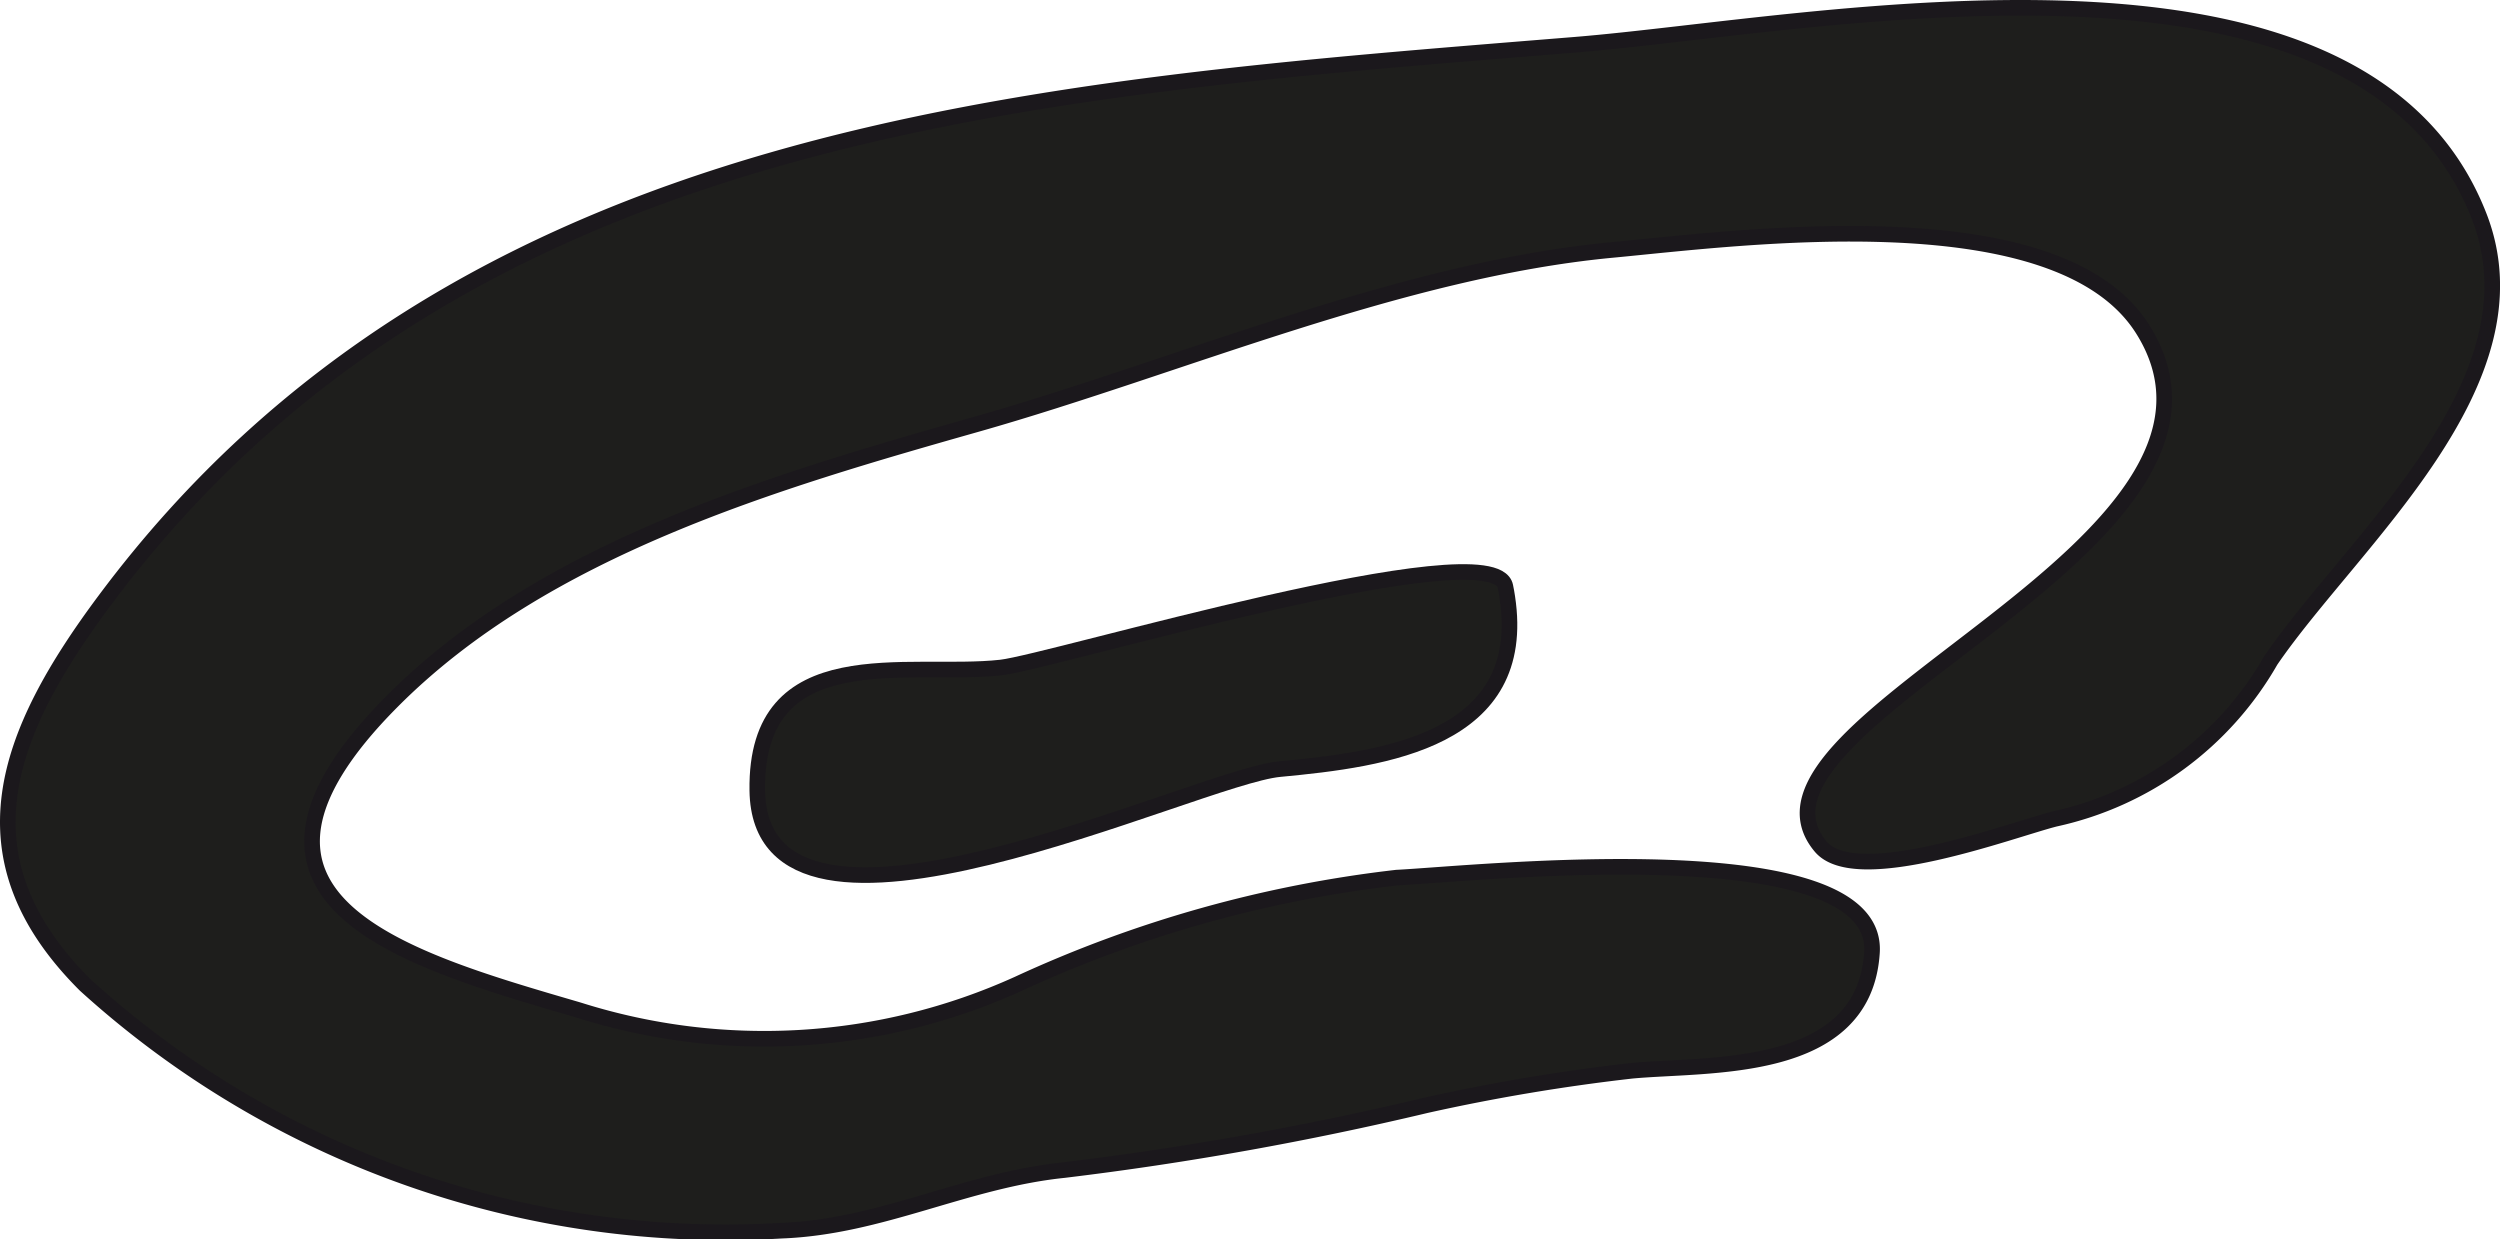
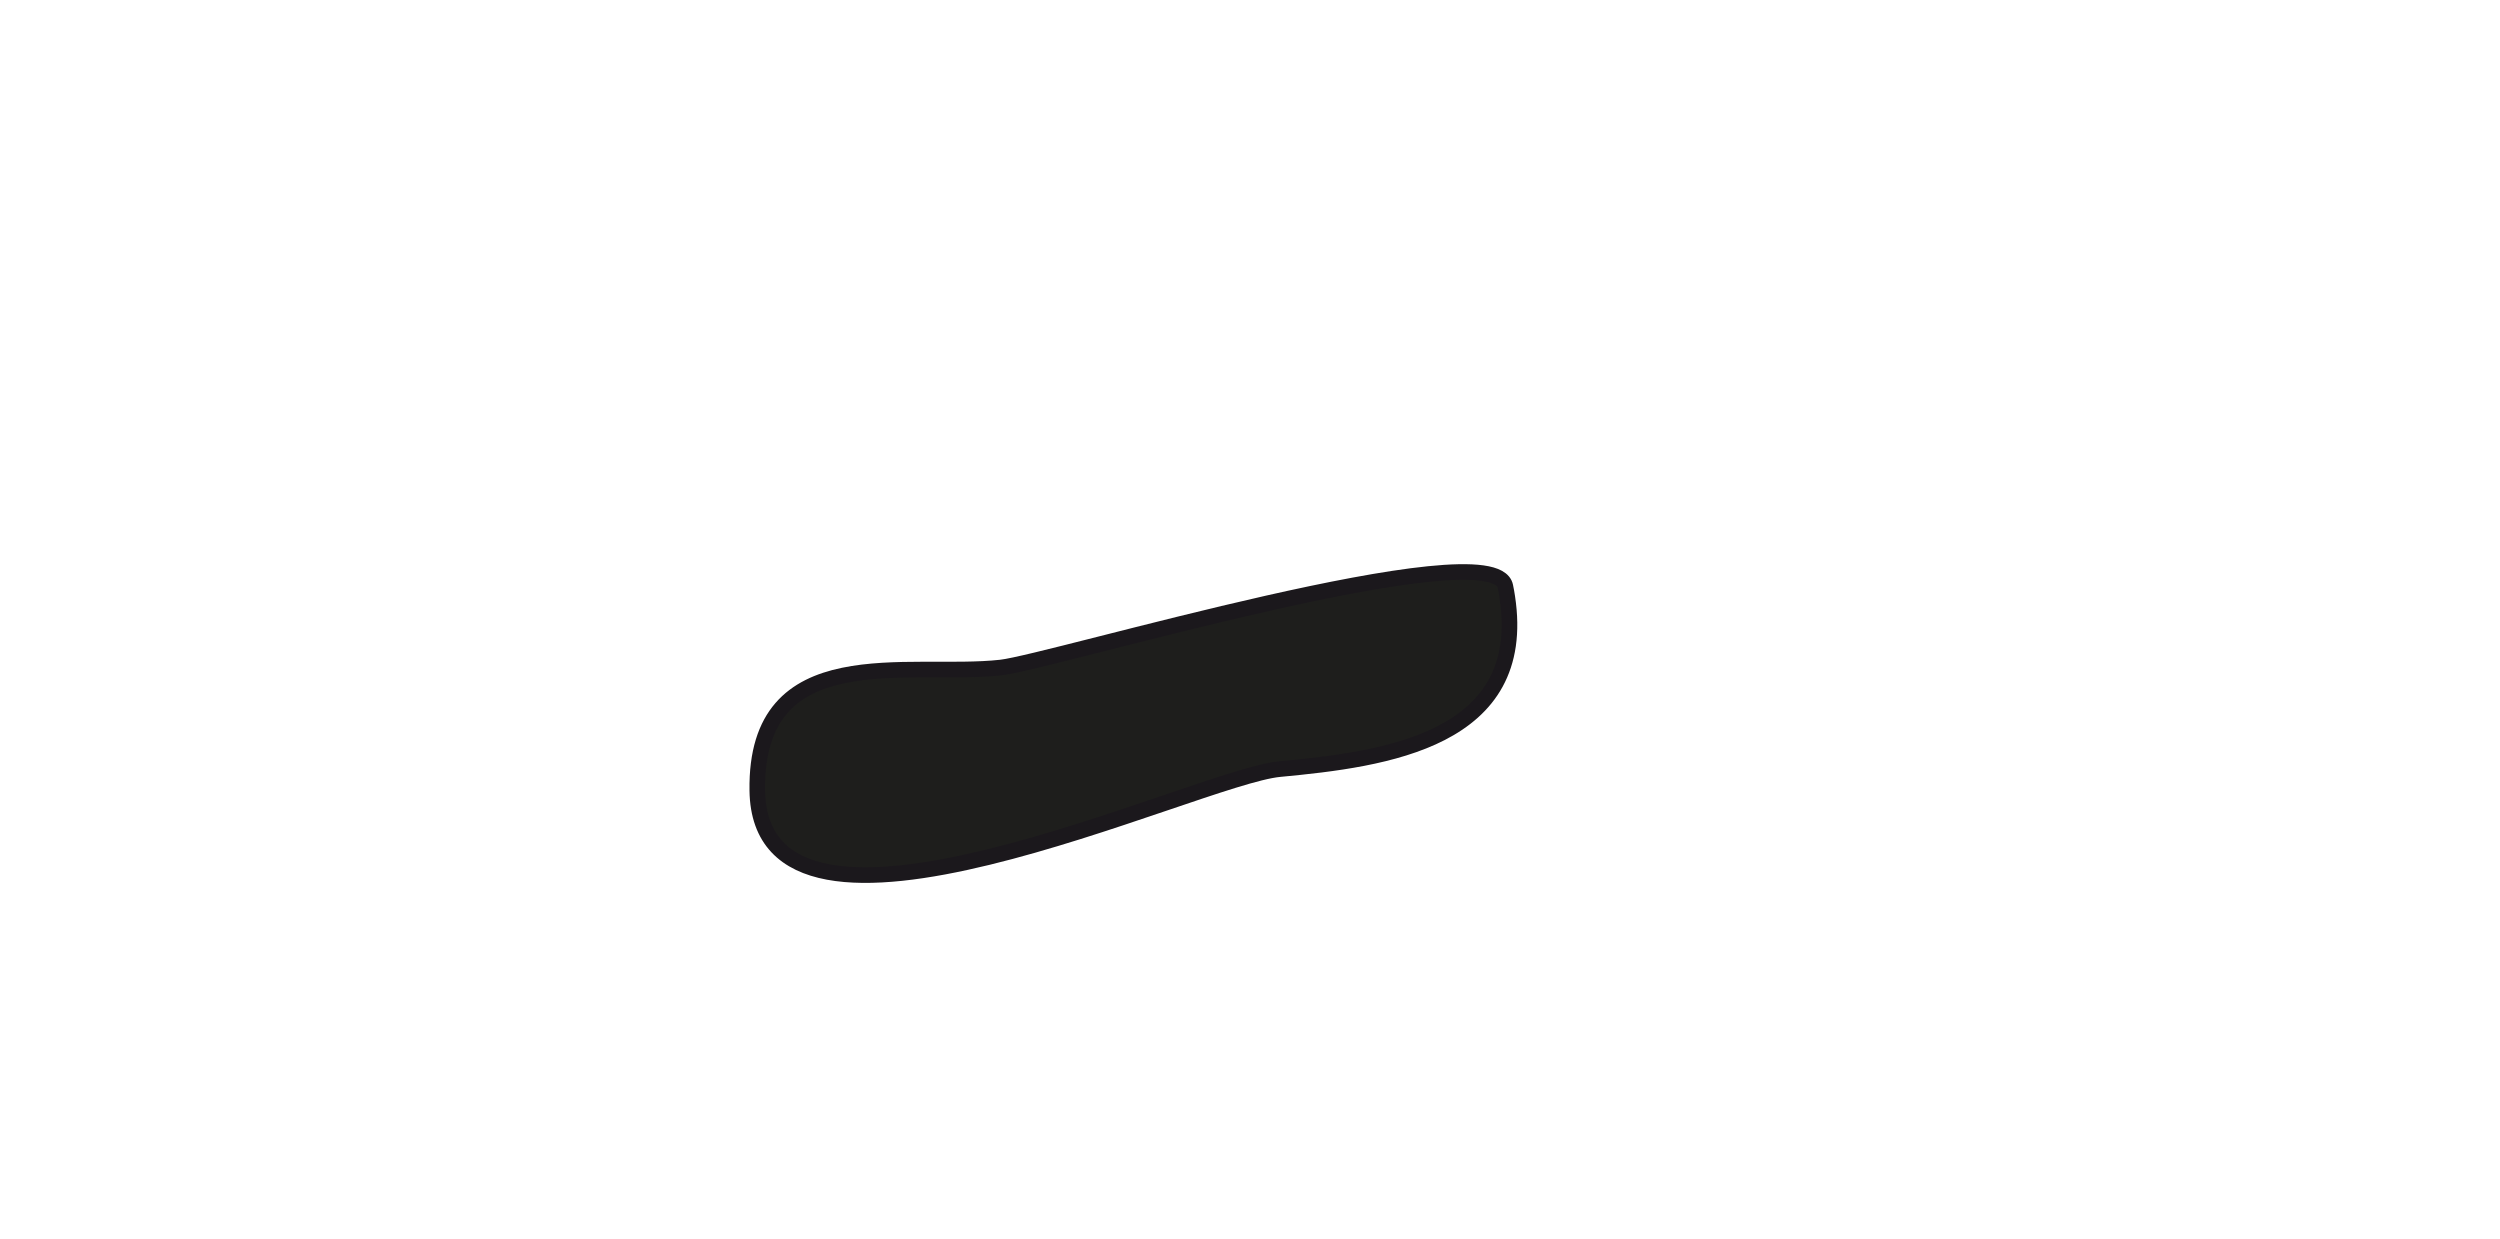
<svg xmlns="http://www.w3.org/2000/svg" version="1.1" width="14.116mm" height="6.997mm" viewBox="0 0 40.014 19.834">
  <defs>
    <style type="text/css">
      .a {
        fill: #1e1e1c;
        stroke: #1b181c;
        stroke-miterlimit: 1;
        stroke-width: 0.25px;
      }
    </style>
  </defs>
-   <path class="a" d="M39.678,3.456c1.042,2.664-2.034,5.212-3.335,7.117a5.269,5.269,0,0,1-3.45,2.533c-.683.172-3.182,1.12-3.751.445-1.687-2,7.333-4.804,5.156-8.277-1.349-2.152-6.409-1.47-8.489-1.274-3.389.319-6.913,1.862-10.168,2.787-3.23.917-6.938,1.994-9.371,4.445-3.156,3.178.203,4.12,2.992,4.935a9.842,9.842,0,0,0,7.032-.418,19.809,19.809,0,0,1,6.061-1.702c1.276-.064,7.731-.763,7.607,1.198-.125,1.962-2.615,1.776-3.852,1.894a31.398,31.398,0,0,0-3.286.552,51.829,51.829,0,0,1-5.796,1.037c-1.576.163-2.923.907-4.508.969a15.242,15.242,0,0,1-11.155-3.931c-2.055-2.048-1.277-4.028.318-6.165C7.357,1.993,16.568,1.42,25.213.716,29.076.401,37.773-1.415,39.678,3.456Z" />
  <path class="a" d="M24.125,9.559c.348,2.287-1.95,2.592-3.643,2.751-1.35.126-8.316,3.52-8.361.342-.035-2.451,2.415-1.803,3.9-1.968.799-.089,7.888-2.219,8.073-1.299C24.107,9.444,24.116,9.502,24.125,9.559Z" />
</svg>